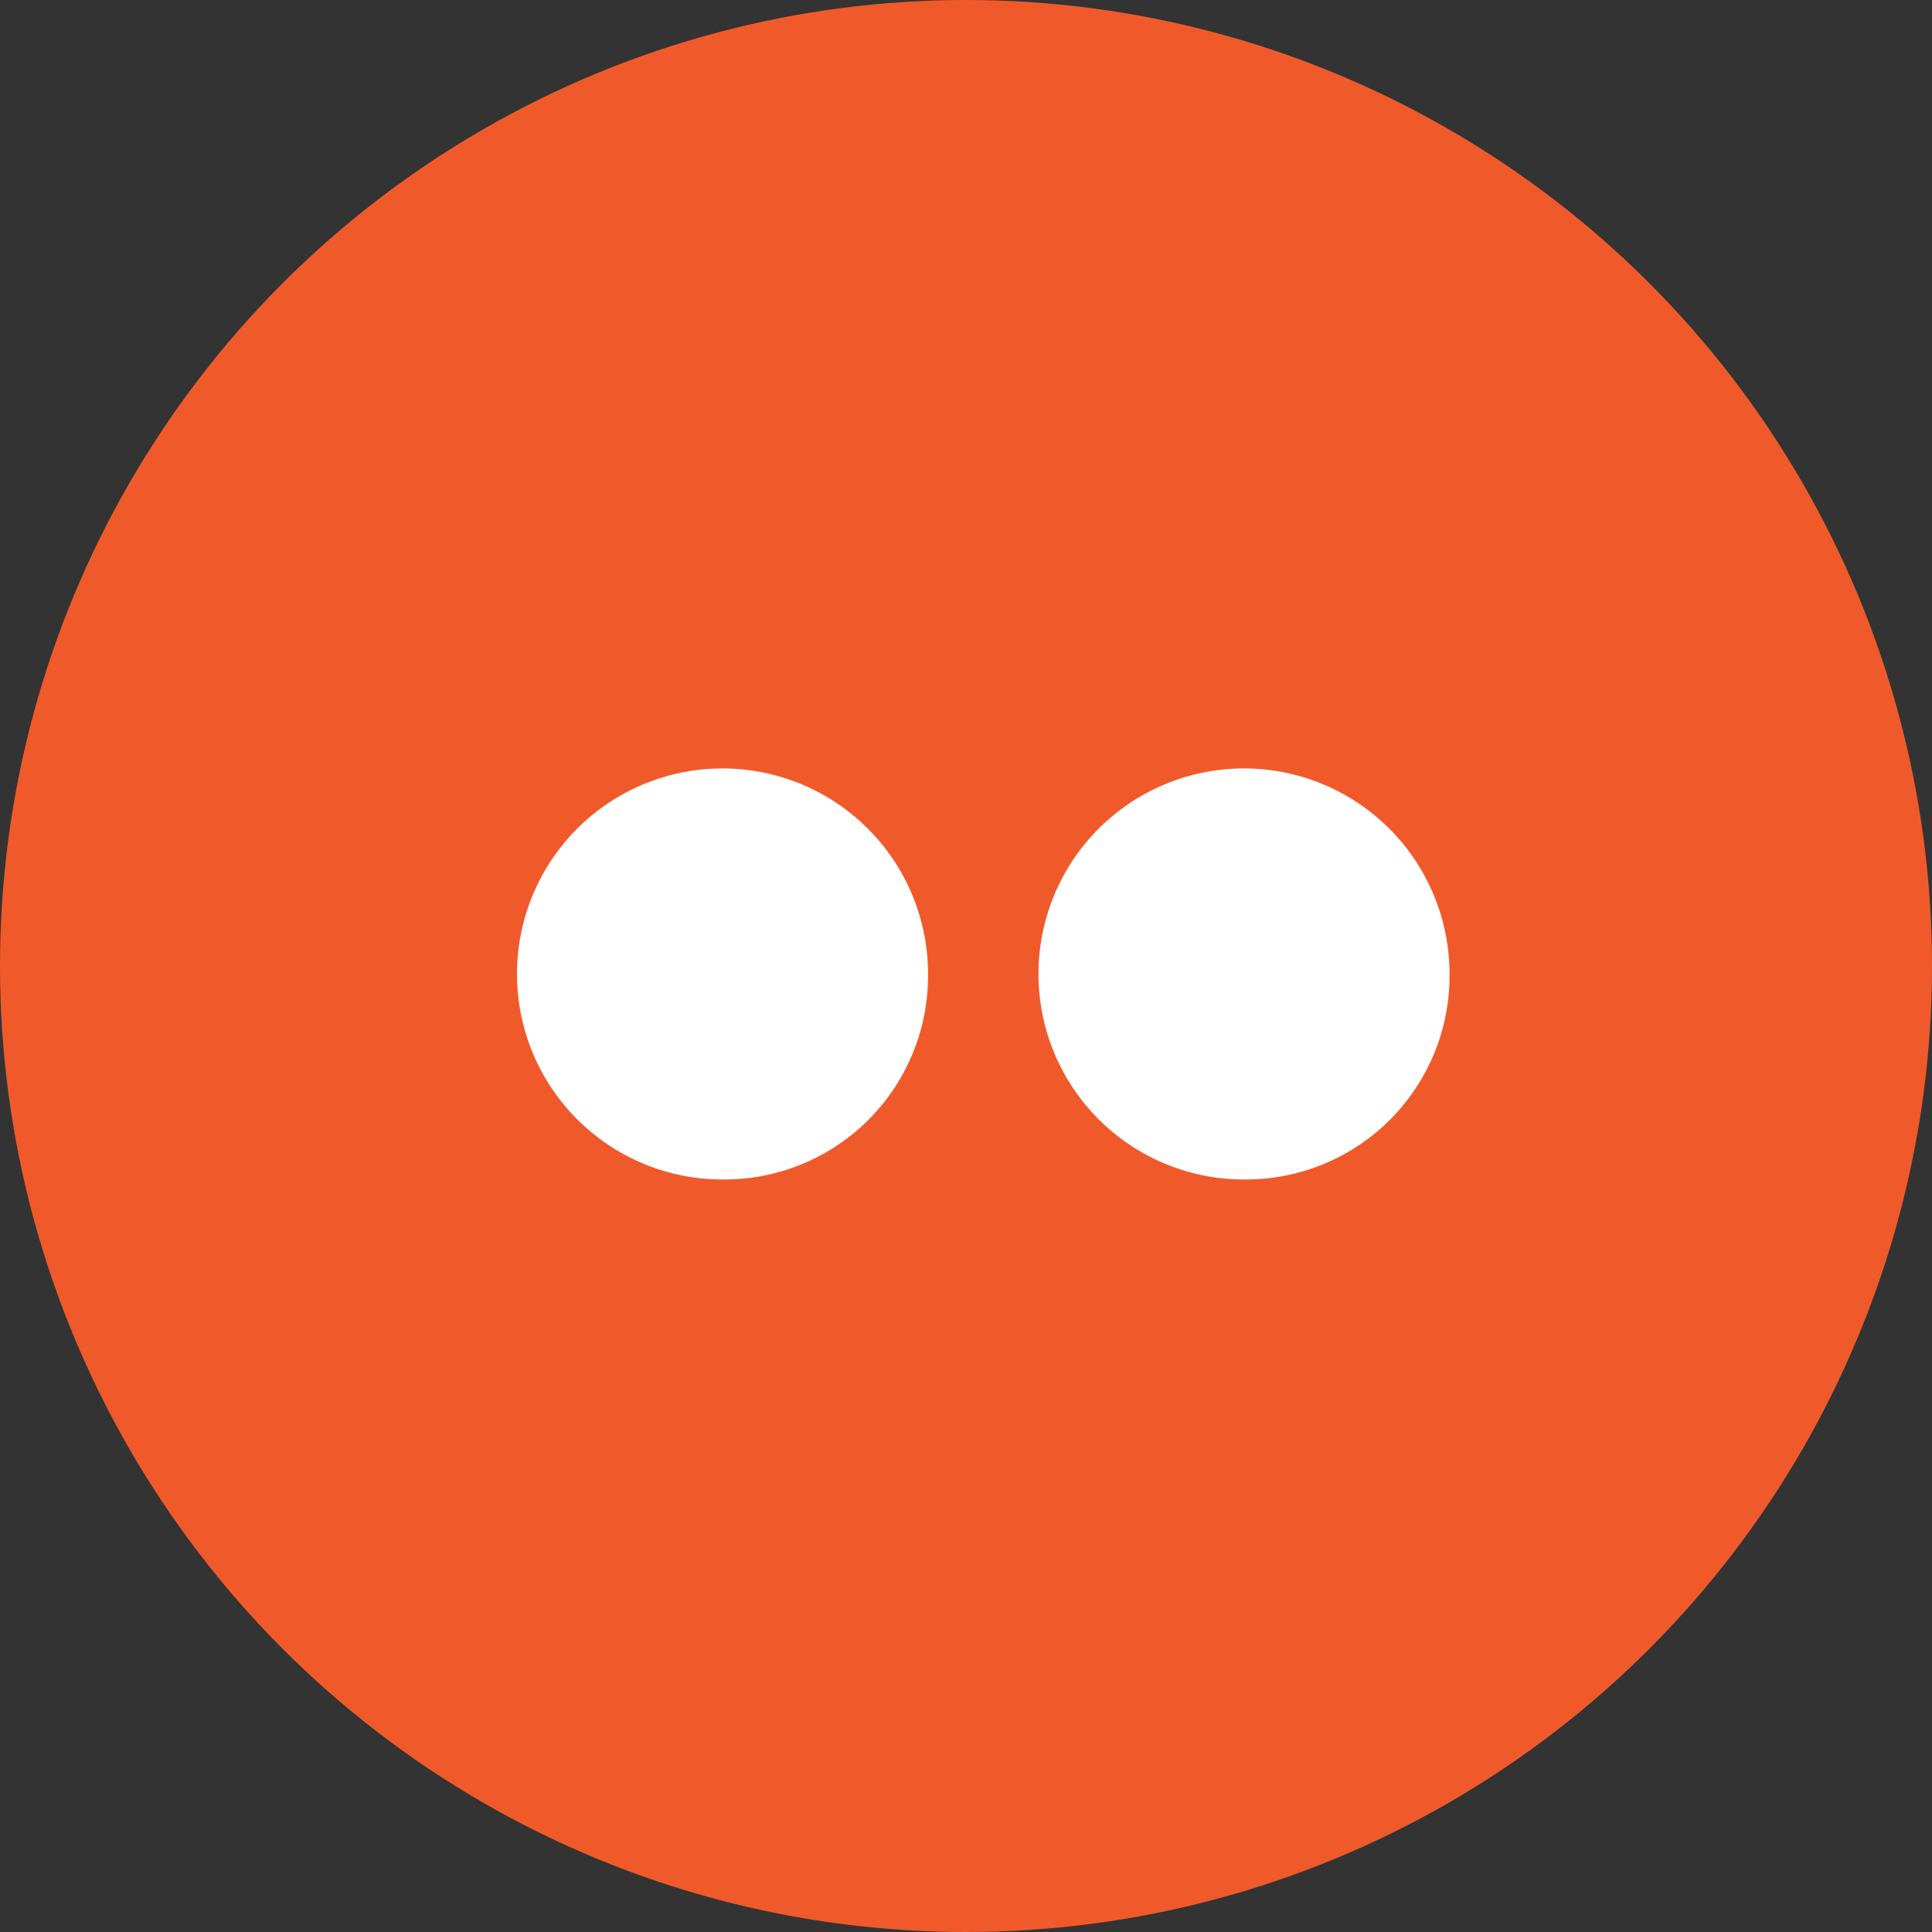
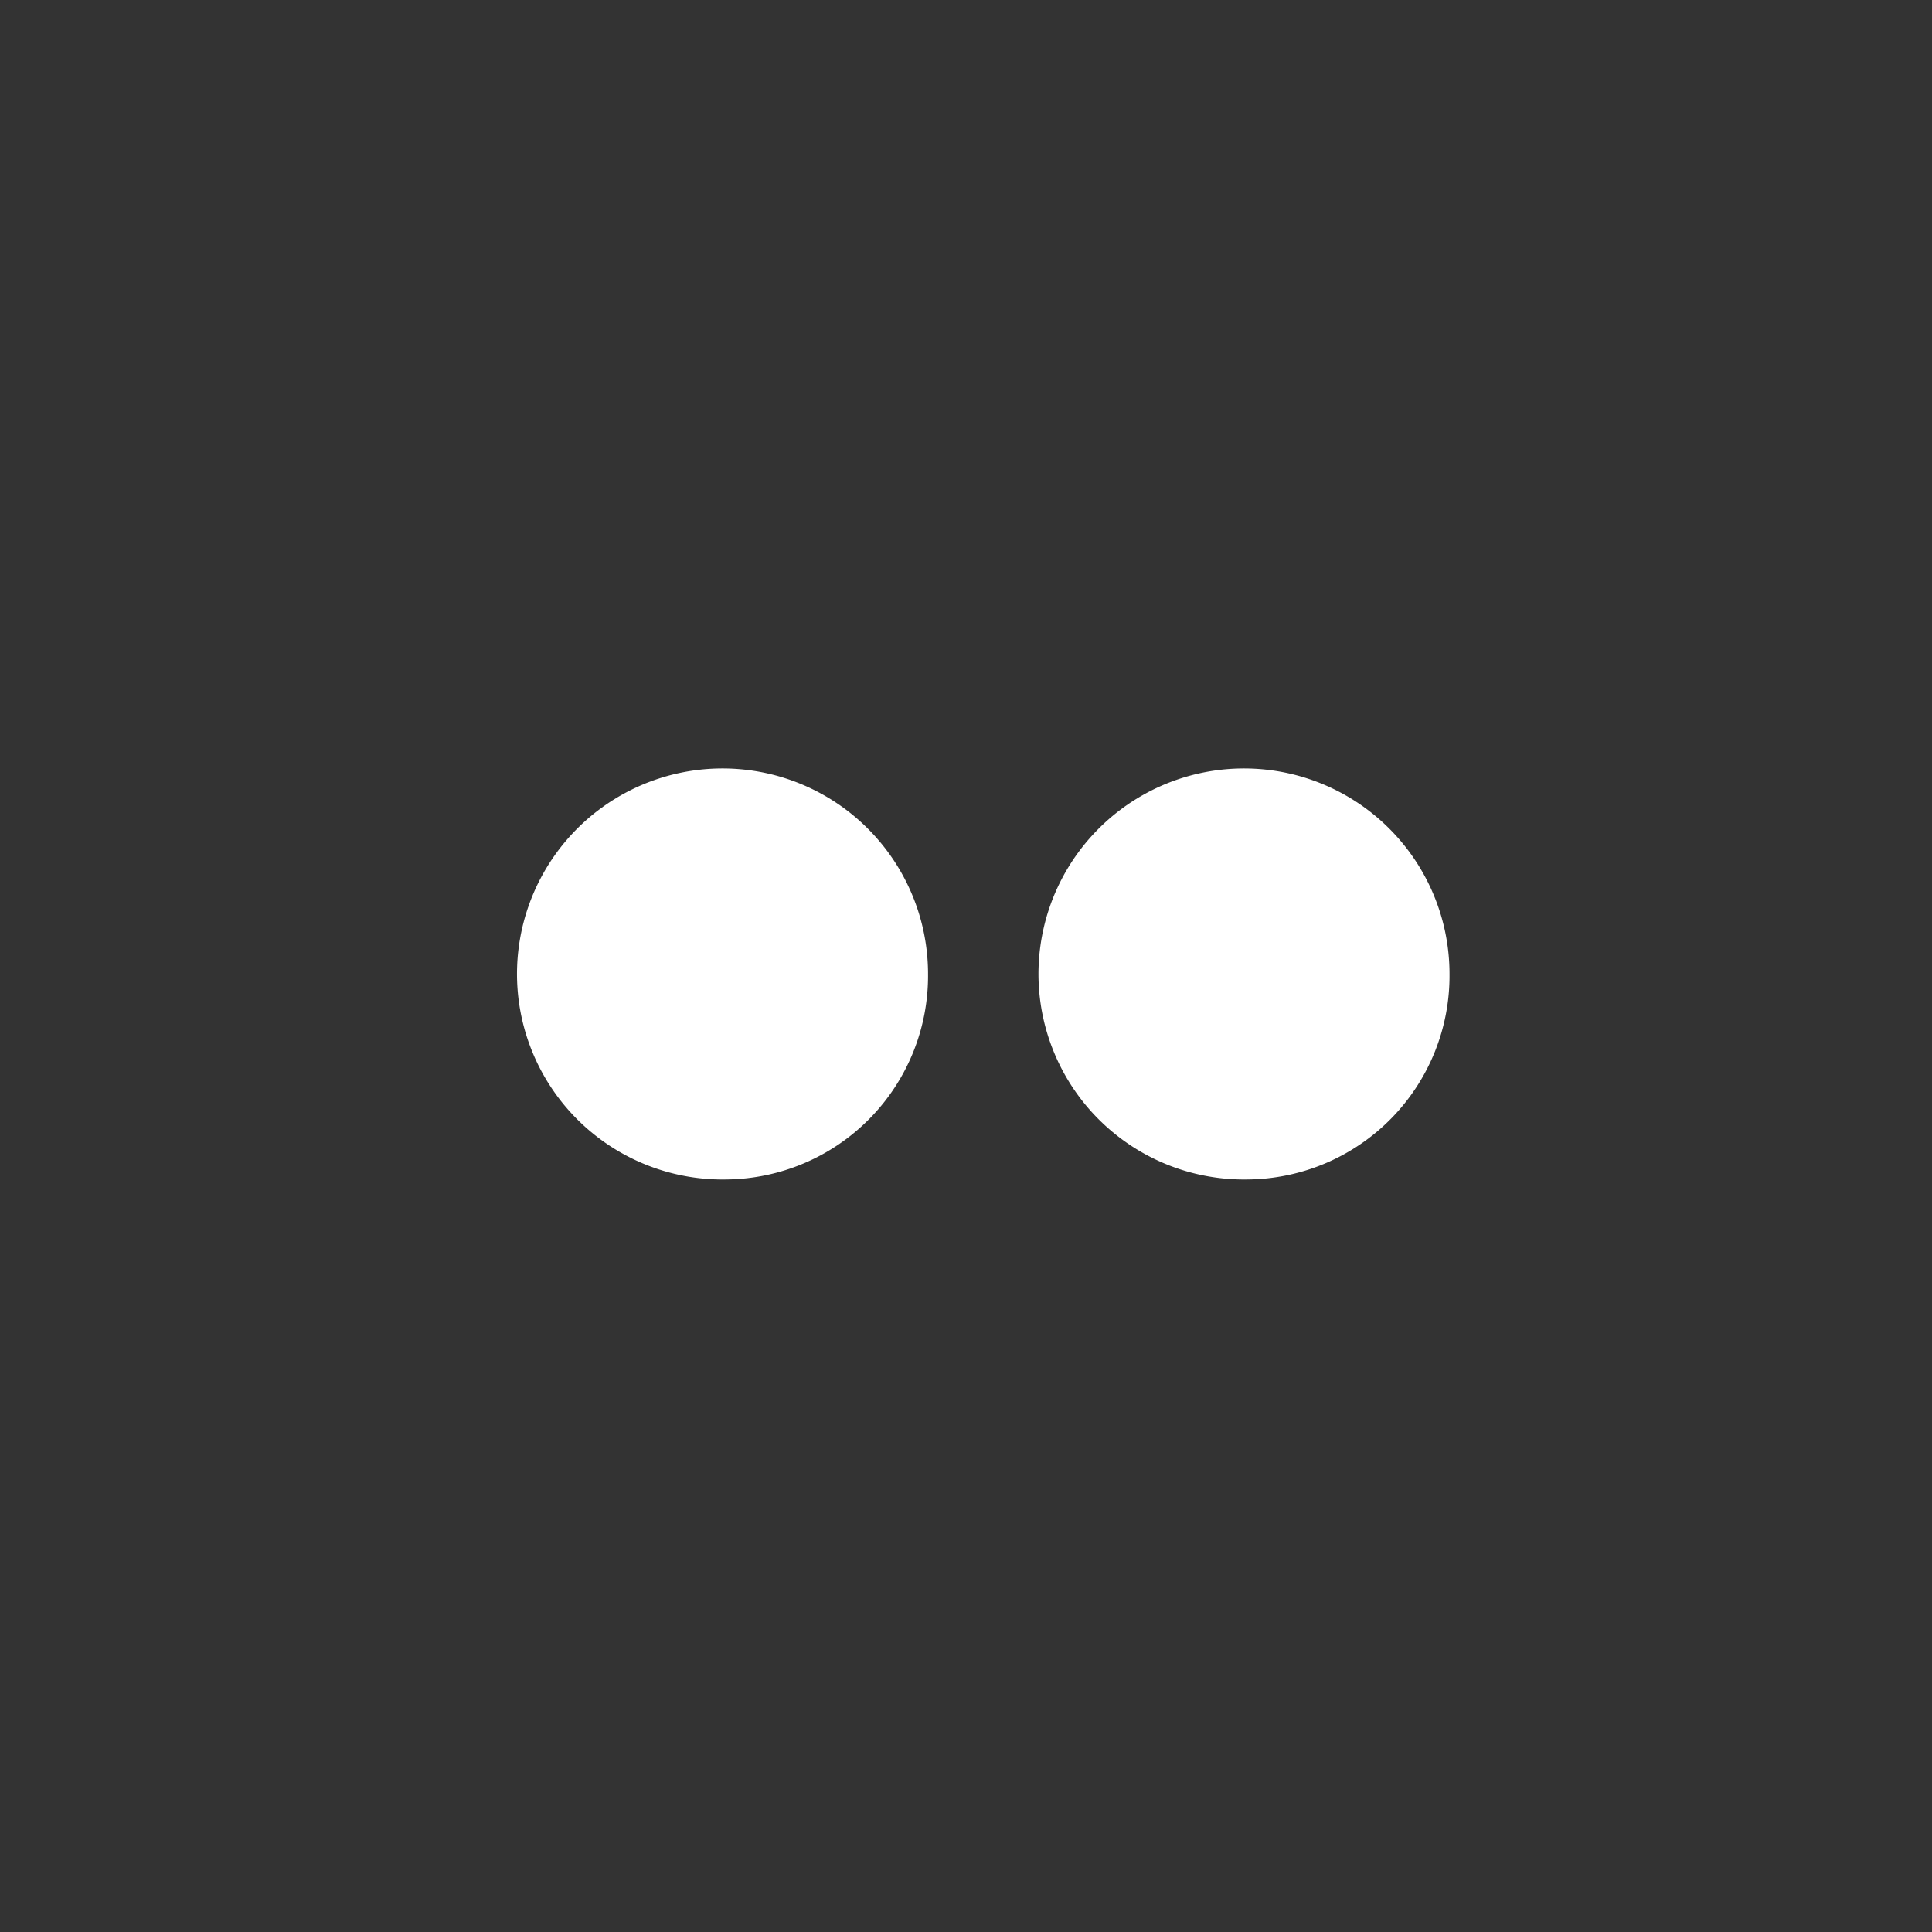
<svg xmlns="http://www.w3.org/2000/svg" width="37" height="37" viewBox="0 0 37 37">
  <rect x="0" y="0" width="37" height="37" fill="#333333" stroke="none" />
  <g id="Group_1436" data-name="Group 1436" transform="translate(-1380 -3891)">
-     <circle id="Ellipse_154" data-name="Ellipse 154" cx="18.5" cy="18.5" r="18.5" transform="translate(1380 3891)" fill="#f05a2b" />
    <path id="Path_1195" data-name="Path 1195" d="M713.045,4082.344a3.936,3.936,0,1,1,3.861-3.934A3.9,3.9,0,0,1,713.045,4082.344Zm9.988,0a3.936,3.936,0,1,1,3.86-3.934A3.9,3.9,0,0,1,723.033,4082.344Z" transform="translate(680.867 -168.756)" fill="#fff" />
  </g>
</svg>